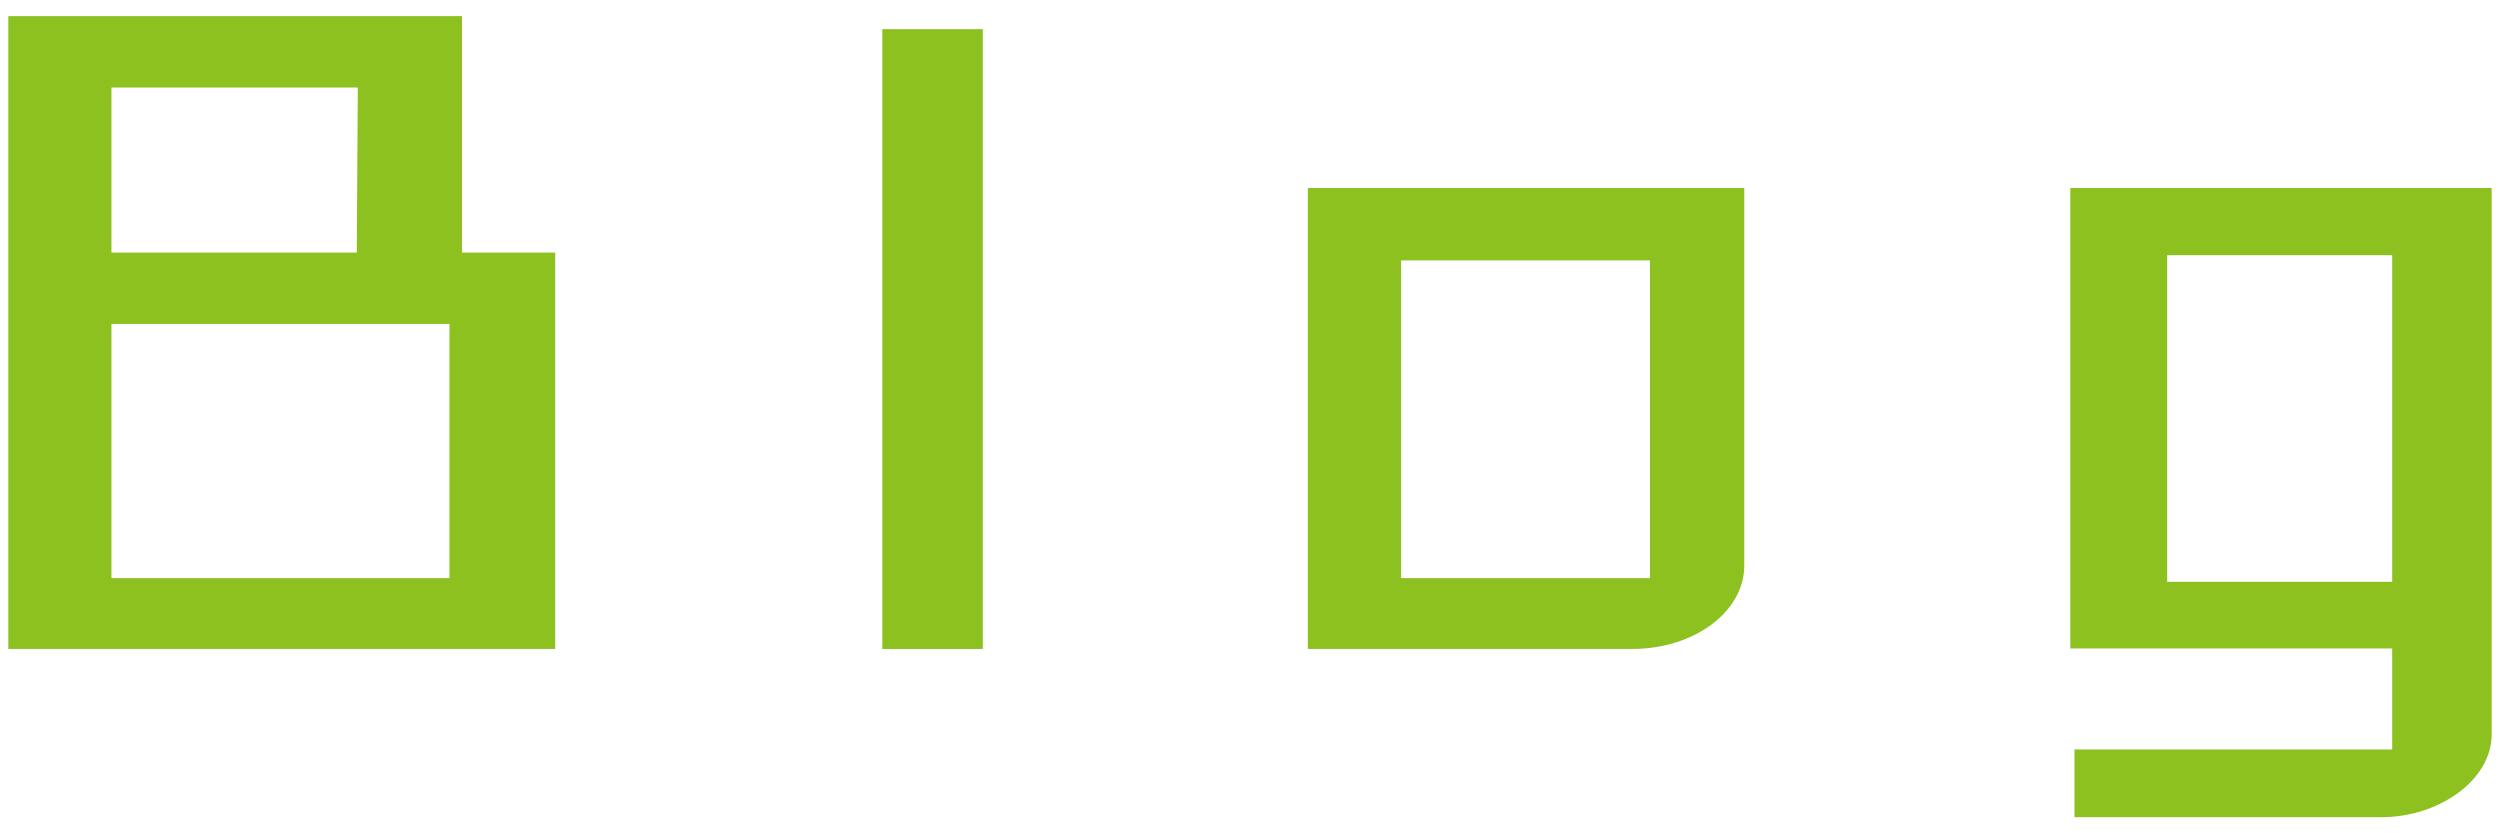
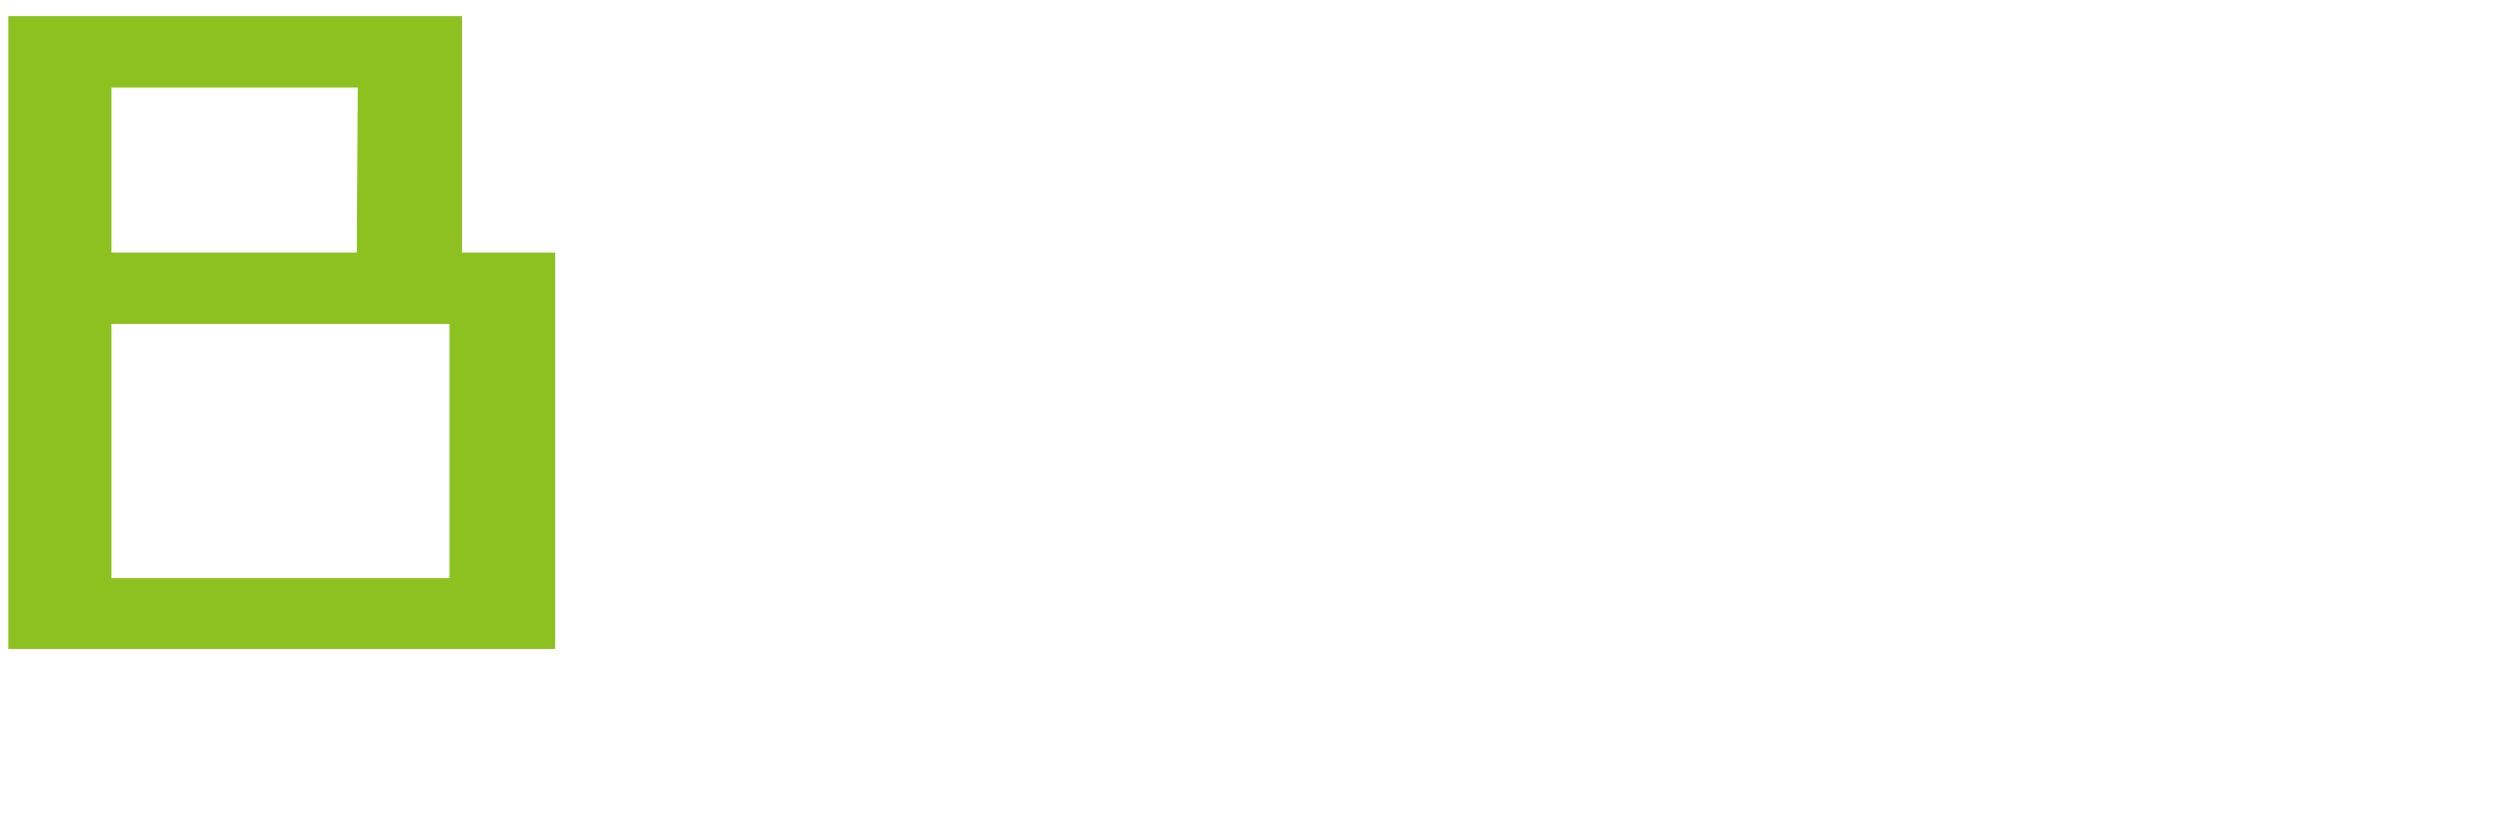
<svg xmlns="http://www.w3.org/2000/svg" width="48" height="16" viewBox="0 0 48 16">
  <g>
    <g>
      <path d="M8.87,4.85h1.79v7.61H.16V.31H8.87Zm-2-3.17H2.14V4.85H6.85ZM2.14,11.1H8.63V6.22H2.14Z" style="fill: #8cc11f" />
-       <path d="M18.87,12.46H16.94V.56h1.93Z" style="fill: #8cc11f" />
-       <path d="M31.34,12.46H25.11V3.61h8.38v7.25C33.49,11.75,32.52,12.46,31.34,12.46ZM26.9,5V11.1h4.78V5Z" style="fill: #8cc11f" />
-       <path d="M39.83,15.69v-1.3h6.1V12.45H39.75V3.61h8.09V14.1c0,.87-1,1.59-2.12,1.59Zm6.1-4.52V4.9H41.61v6.27Z" style="fill: #8cc11f" />
    </g>
-     <rect width="48" height="16" style="fill: none" />
  </g>
</svg>